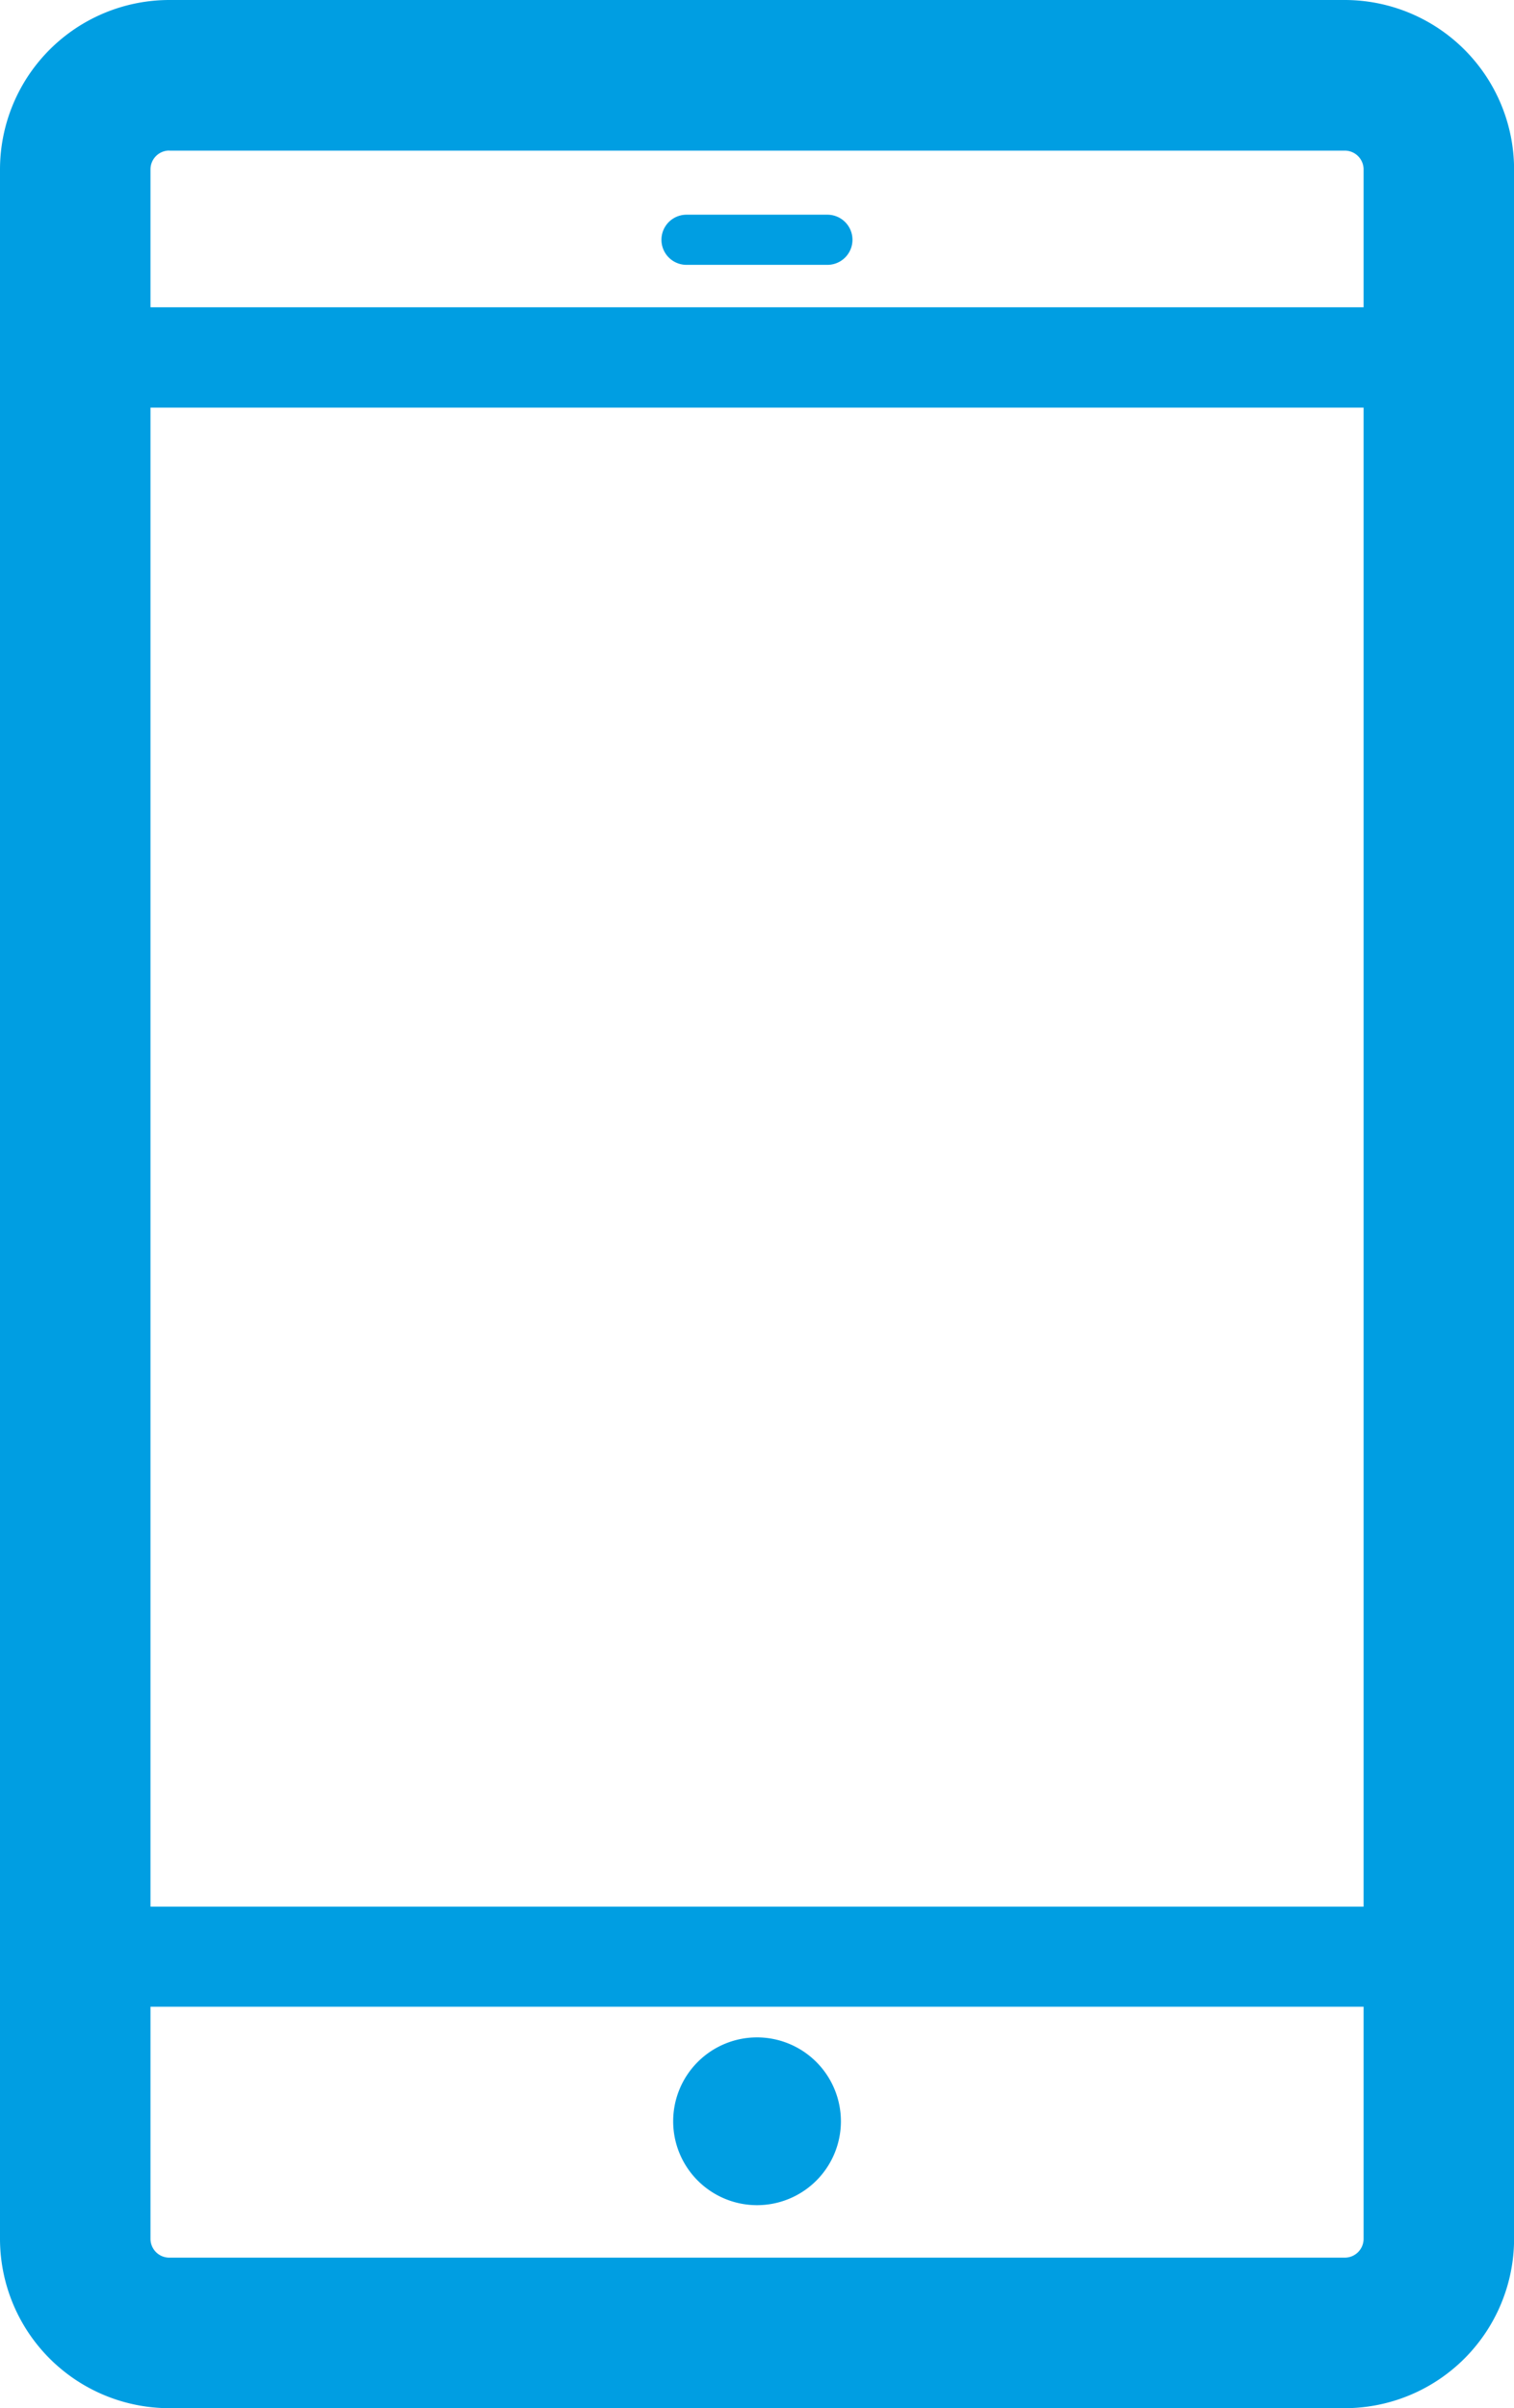
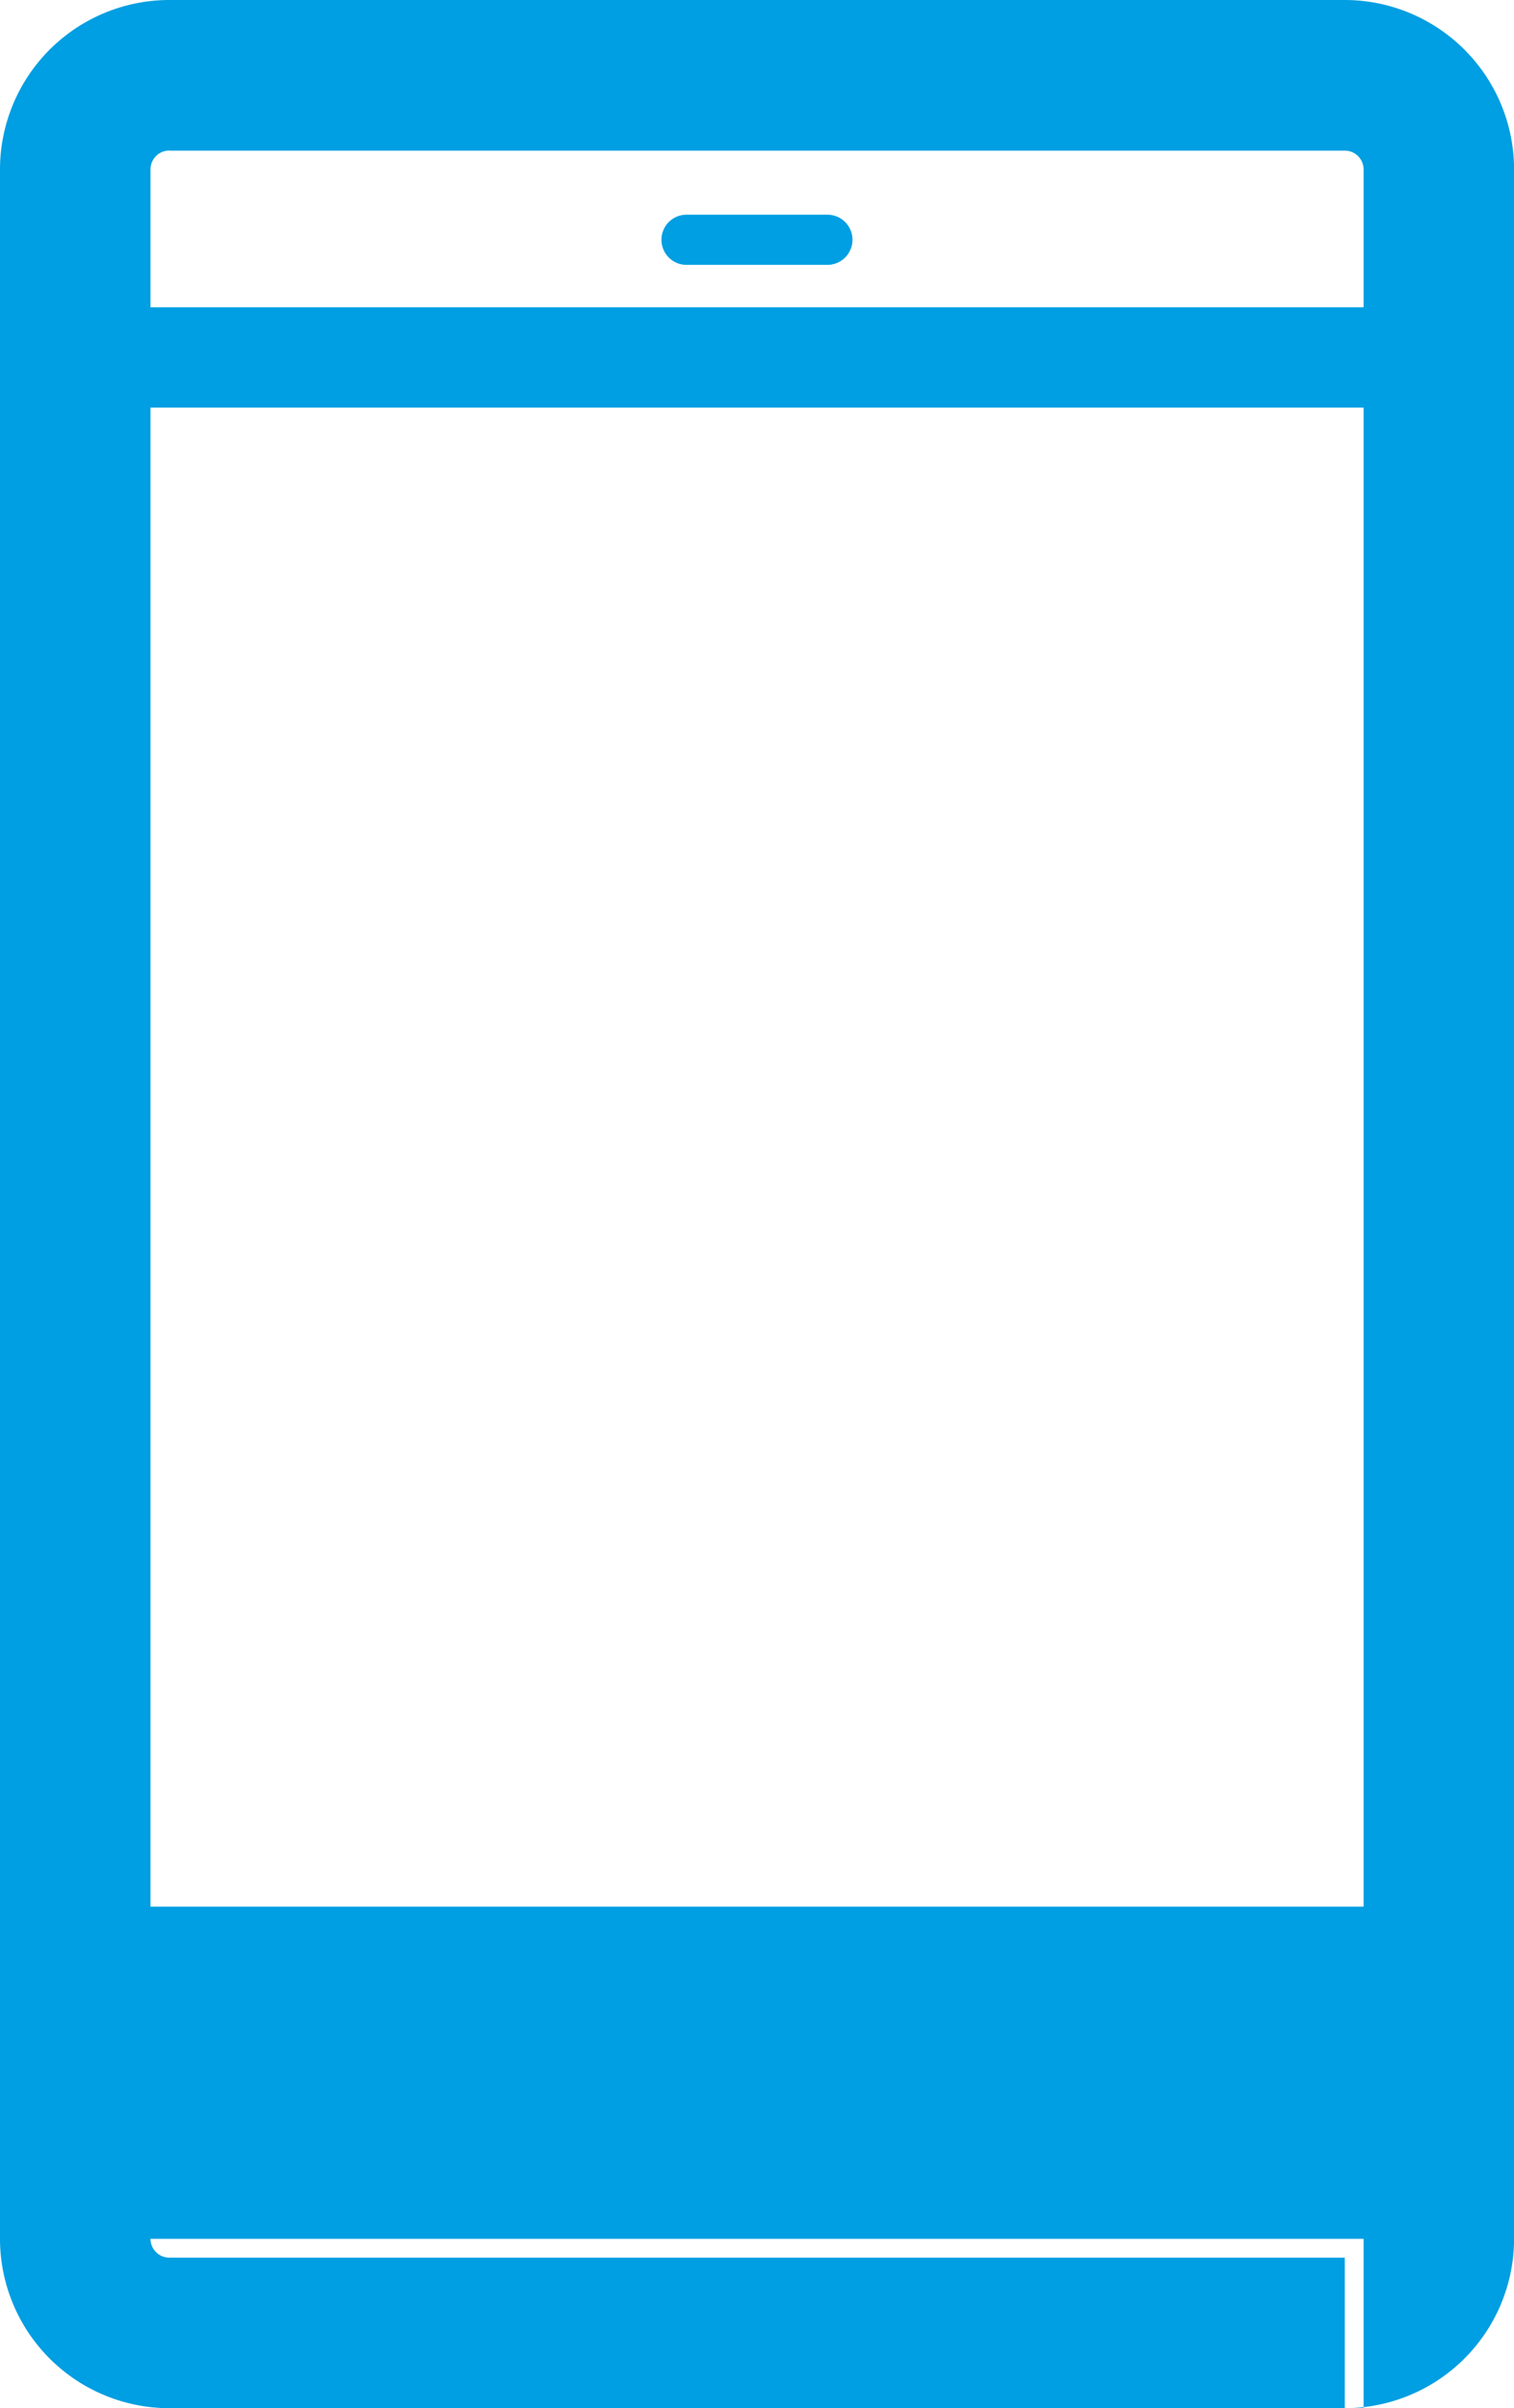
<svg xmlns="http://www.w3.org/2000/svg" id="Group_2025" data-name="Group 2025" width="18.269" height="29.05" viewBox="0 0 18.269 29.05">
  <defs>
    <clipPath id="clip-path">
      <rect id="Rectangle_1008" data-name="Rectangle 1008" width="18.269" height="29.049" fill="#009ee2" />
    </clipPath>
  </defs>
  <g id="Group_2024" data-name="Group 2024" clip-path="url(#clip-path)">
-     <path id="Path_2800" data-name="Path 2800" d="M16.227,0H2.043A2.045,2.045,0,0,0,0,2.043V27.007a2.045,2.045,0,0,0,2.043,2.043H16.227a2.045,2.045,0,0,0,2.043-2.043V2.043A2.045,2.045,0,0,0,16.227,0M1.816,4.917H16.454V23H1.816Zm.227-3.1H16.227a.227.227,0,0,1,.227.227V3.707H1.816V2.043a.227.227,0,0,1,.227-.227M16.227,27.234H2.043a.227.227,0,0,1-.227-.227v-2.8H16.454v2.8a.227.227,0,0,1-.227.227" fill="#009ee2" />
+     <path id="Path_2800" data-name="Path 2800" d="M16.227,0H2.043A2.045,2.045,0,0,0,0,2.043V27.007a2.045,2.045,0,0,0,2.043,2.043H16.227a2.045,2.045,0,0,0,2.043-2.043V2.043A2.045,2.045,0,0,0,16.227,0M1.816,4.917H16.454V23H1.816Zm.227-3.1H16.227a.227.227,0,0,1,.227.227V3.707H1.816V2.043a.227.227,0,0,1,.227-.227M16.227,27.234H2.043a.227.227,0,0,1-.227-.227H16.454v2.8a.227.227,0,0,1-.227.227" fill="#009ee2" />
    <path id="Path_2801" data-name="Path 2801" d="M137.674,45.2h1.7a.3.3,0,0,0,0-.605h-1.7a.3.3,0,0,0,0,.605" transform="translate(-129.39 -42.005)" fill="#009ee2" />
-     <path id="Path_2802" data-name="Path 2802" d="M140.824,423.015a1.012,1.012,0,1,0,1.012,1.012,1.013,1.013,0,0,0-1.012-1.012" transform="translate(-131.689 -398.438)" fill="#009ee2" />
  </g>
</svg>